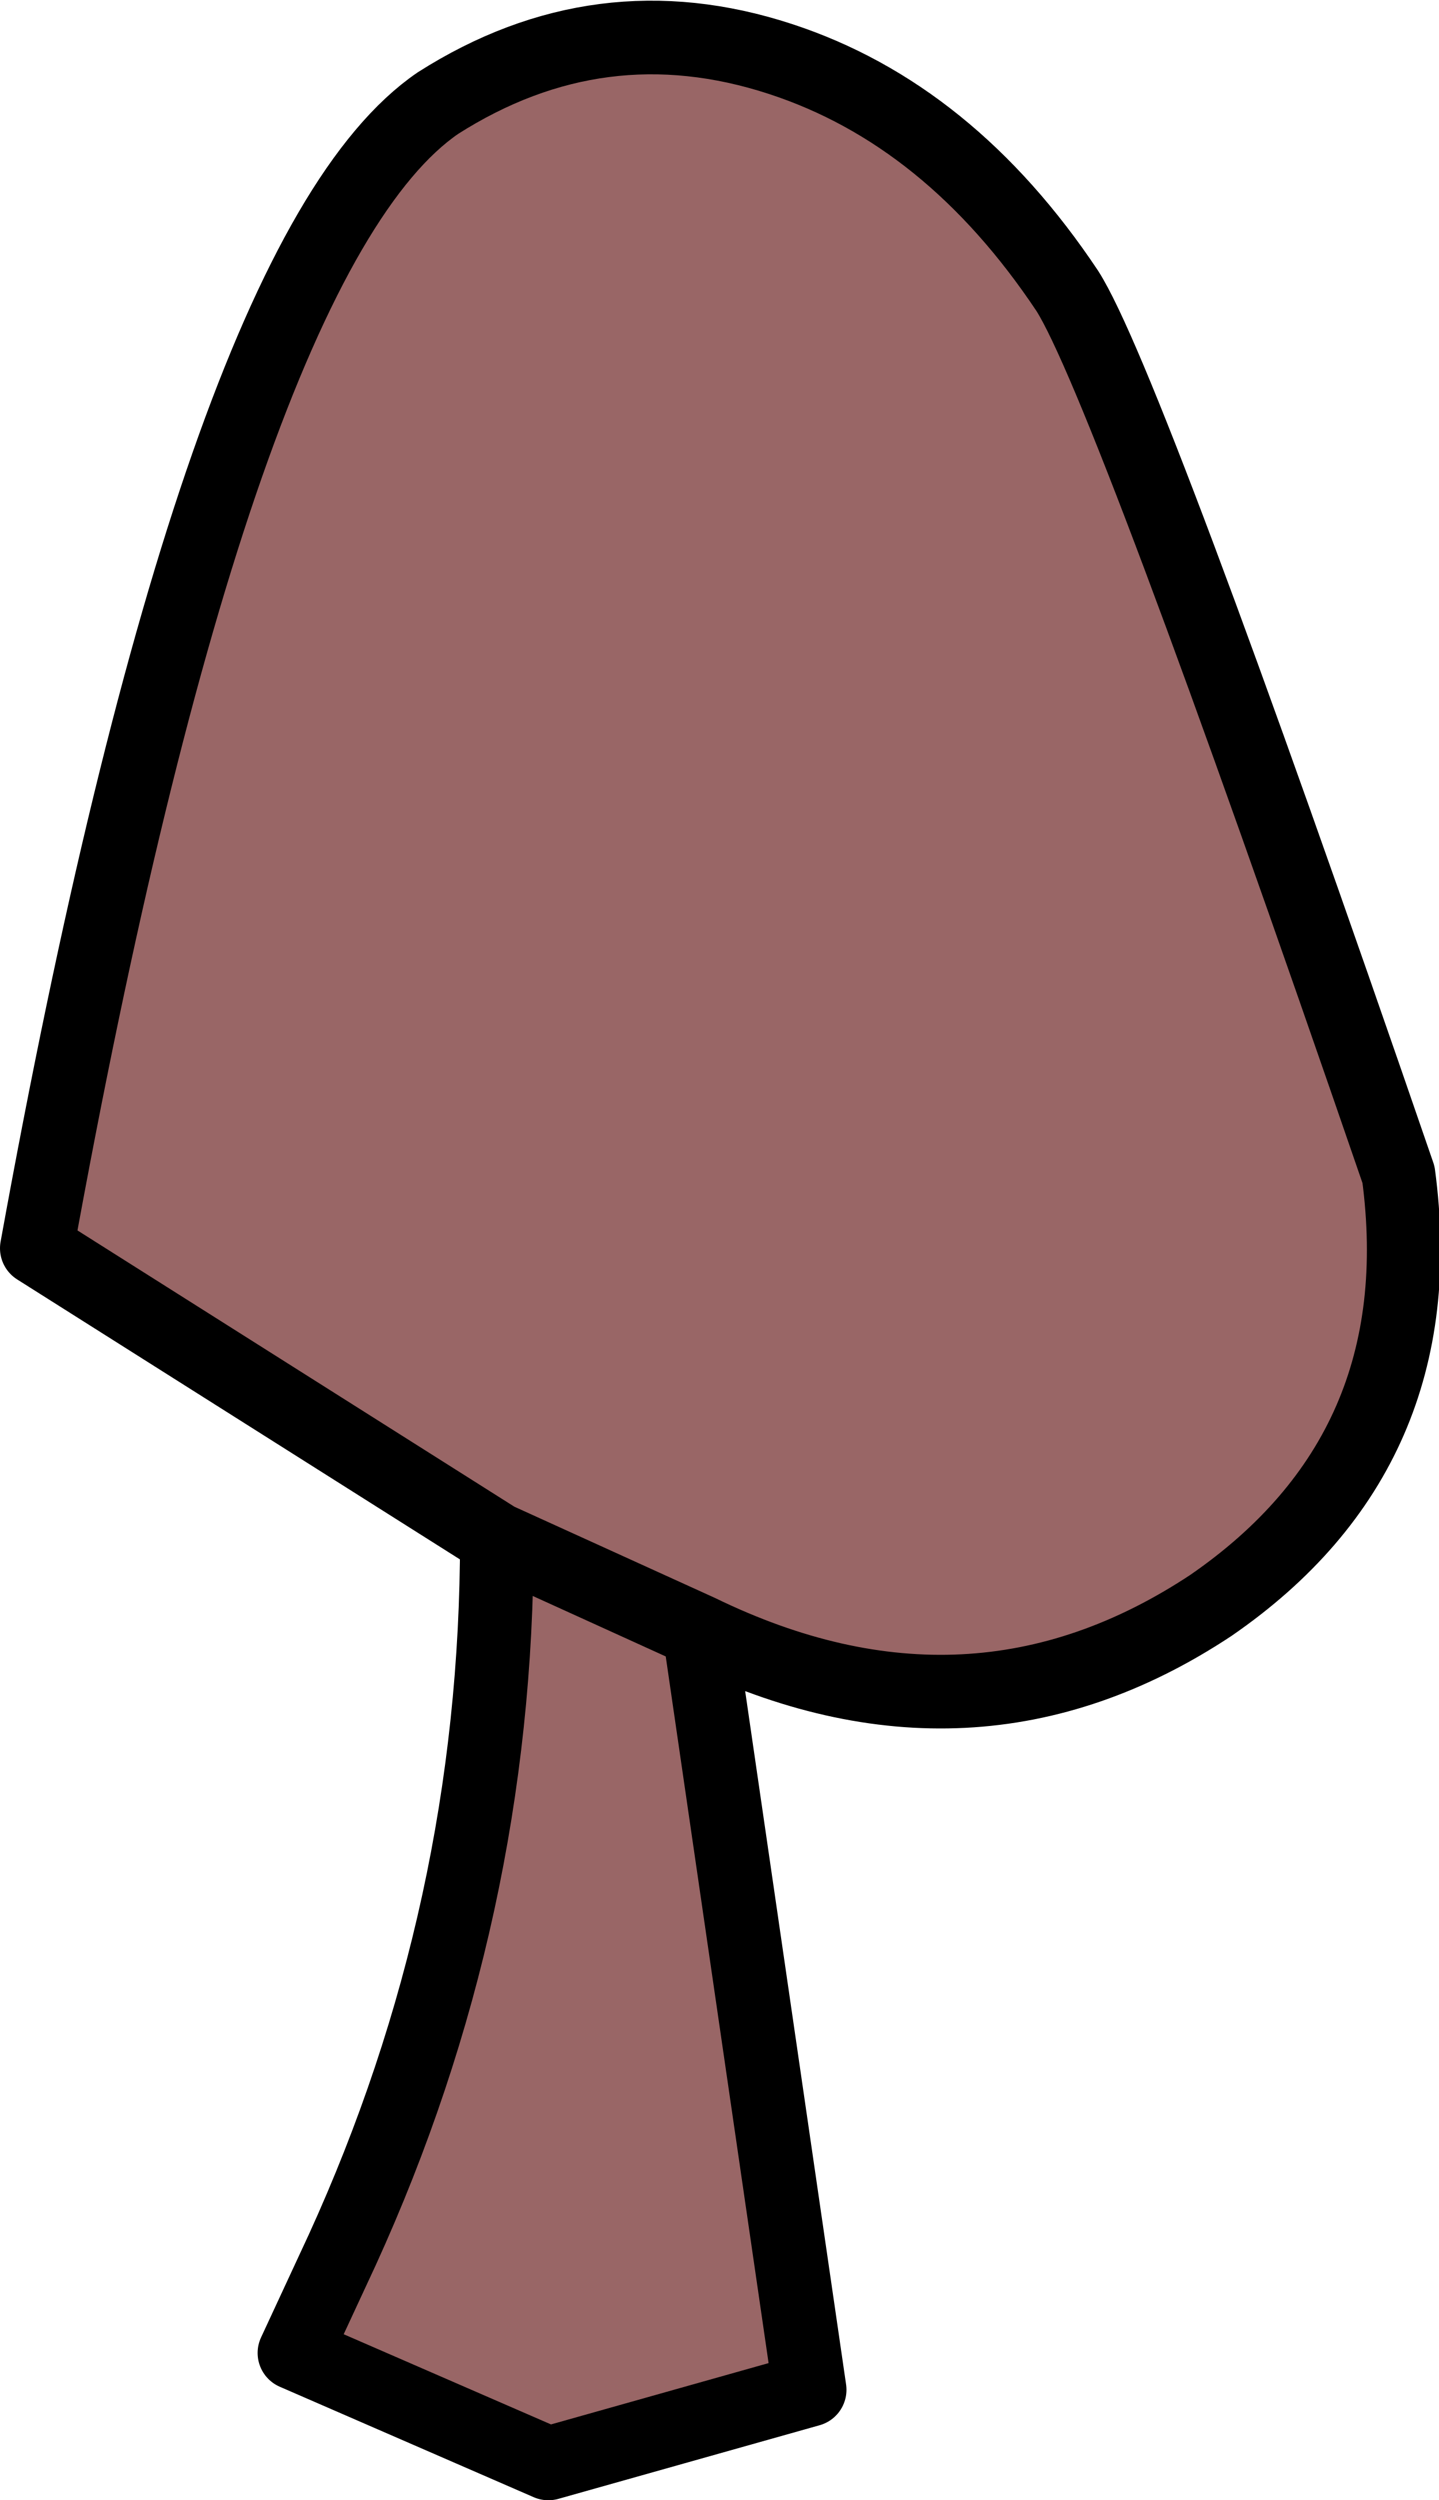
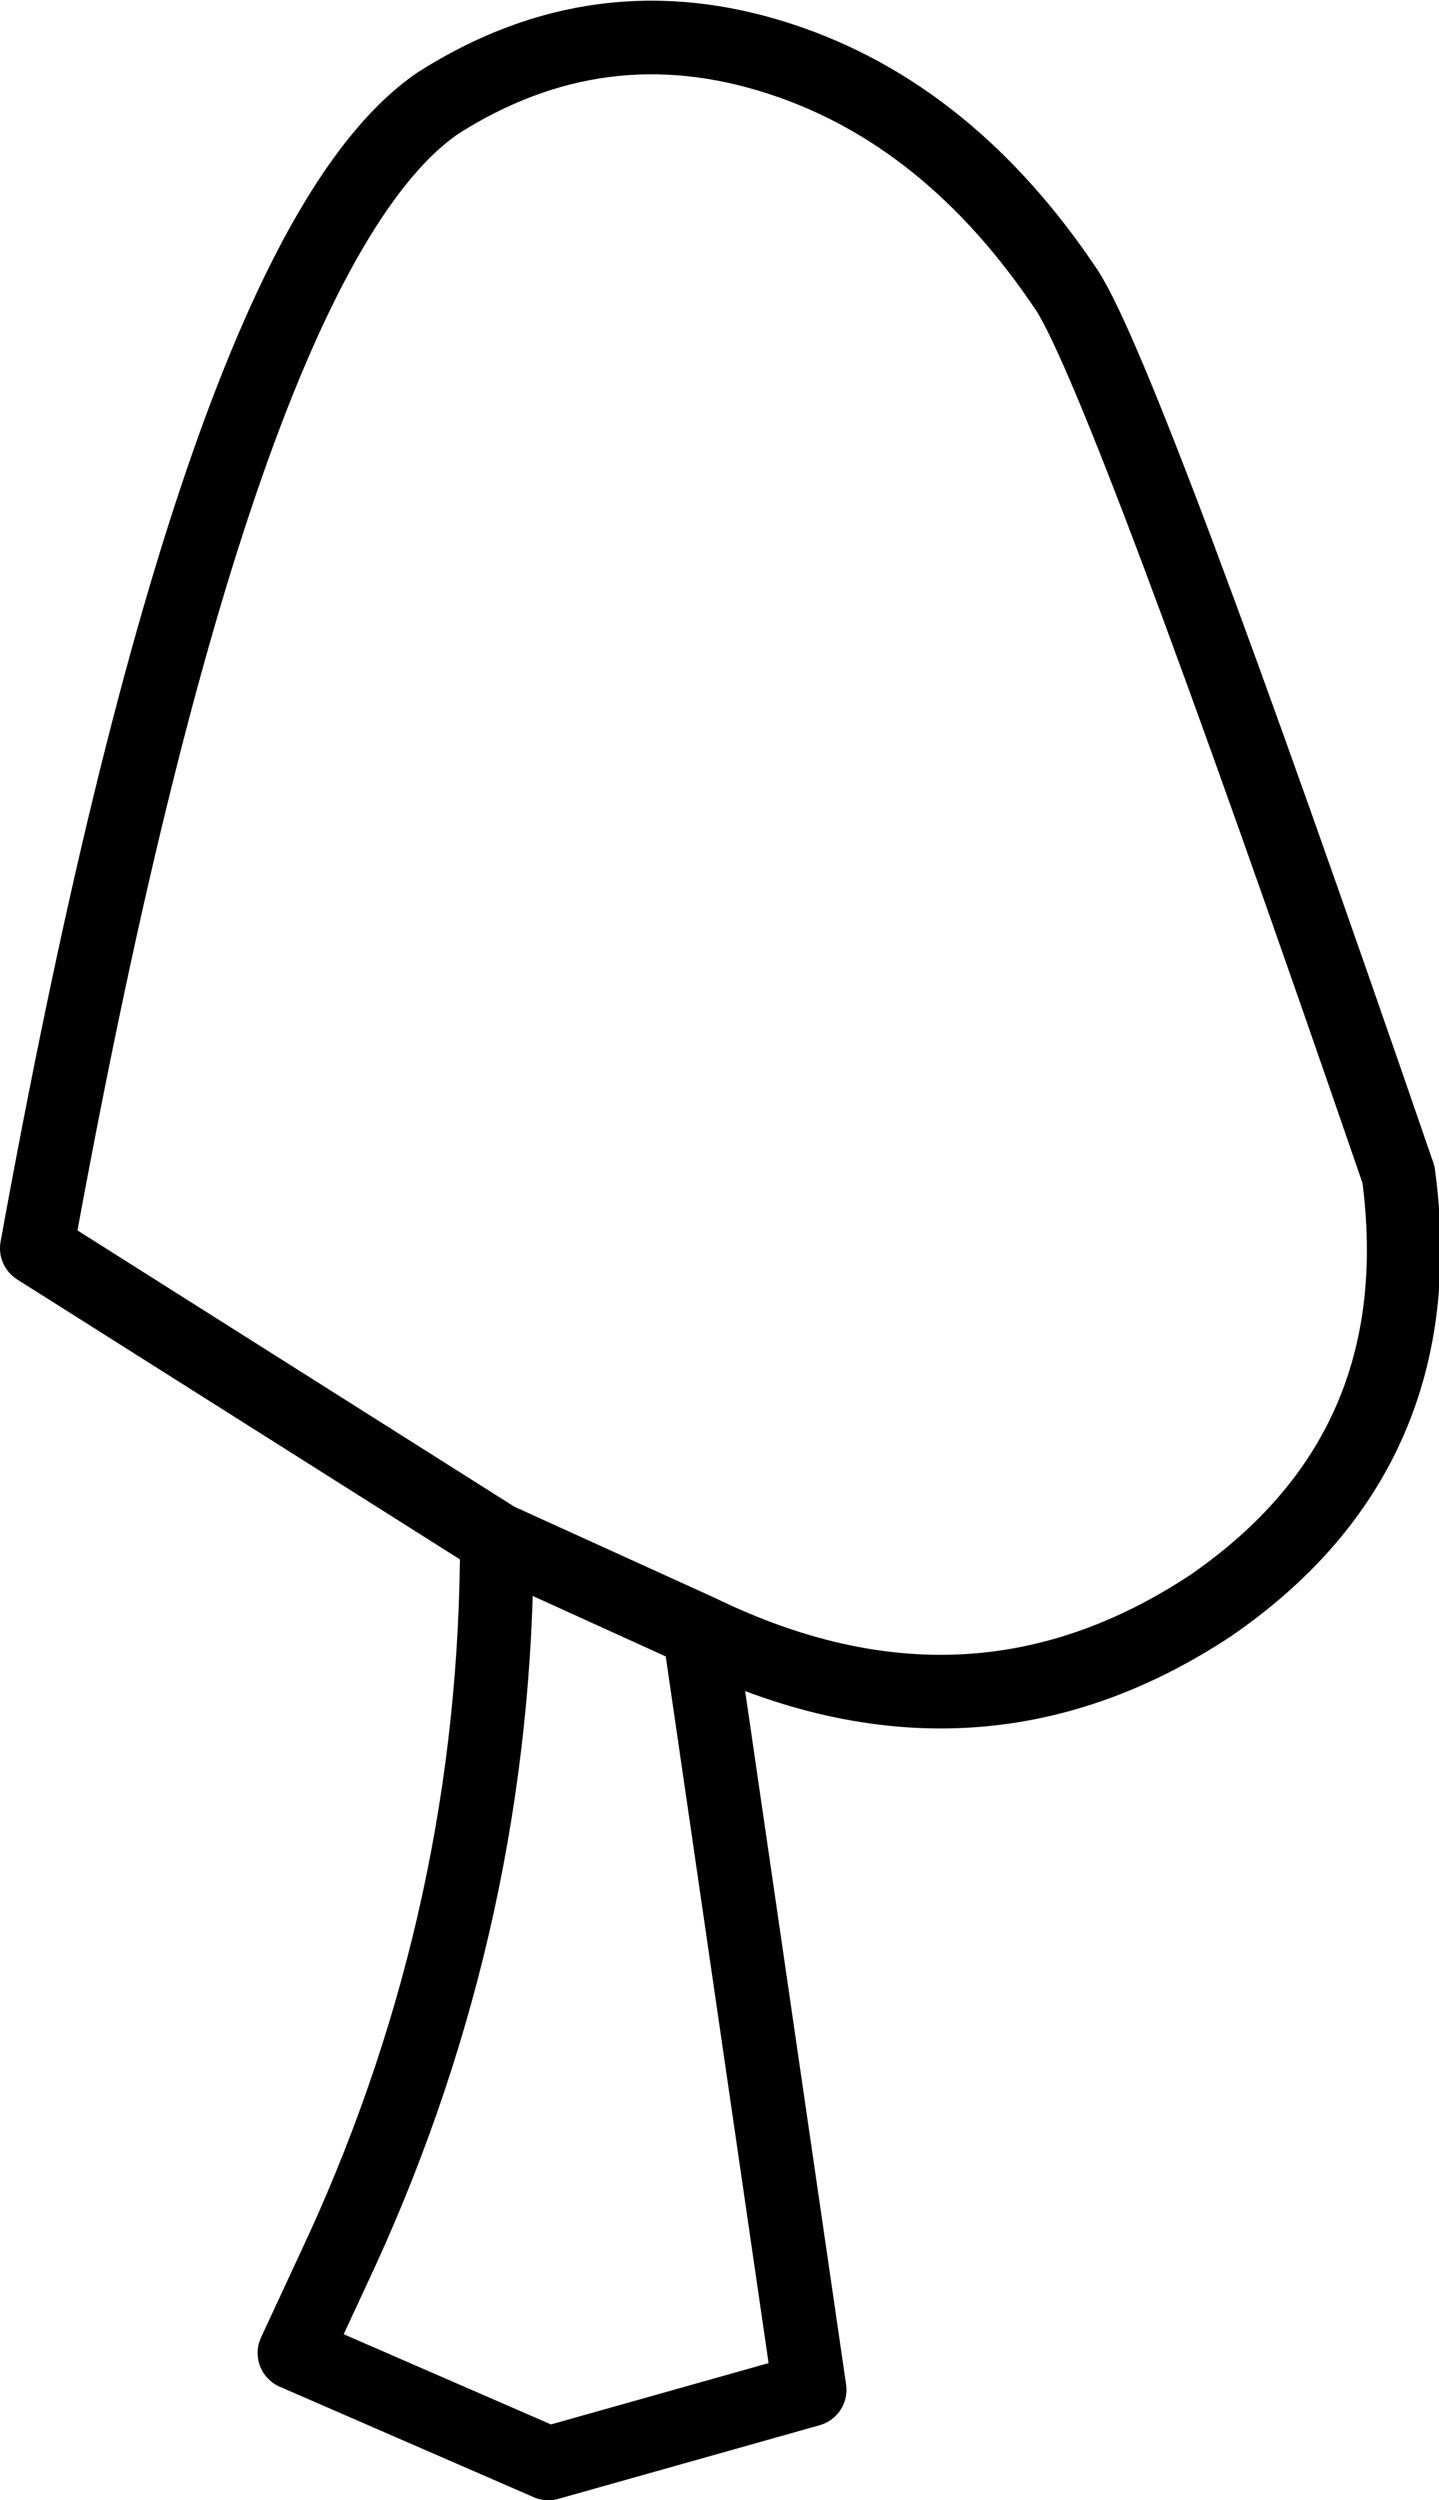
<svg xmlns="http://www.w3.org/2000/svg" height="33.95px" width="19.55px">
  <g transform="matrix(1.0, 0.0, 0.0, 1.0, 9.85, 17.0)">
-     <path d="M4.65 -13.05 Q5.45 -11.8 9.15 -1.05 9.65 2.7 6.6 4.8 3.35 6.95 -0.35 5.15 L-3.1 3.9 -0.35 5.15 1.15 15.45 -2.4 16.45 -5.85 14.95 -5.2 13.55 Q-3.1 8.95 -3.1 3.9 L-9.35 -0.05 Q-6.9 -13.55 -3.9 -15.6 -1.7 -17.0 0.75 -16.2 3.05 -15.45 4.65 -13.05" fill="#996666" fill-rule="evenodd" stroke="none" />
    <path d="M9.15 -1.05 Q5.45 -11.8 4.65 -13.05 3.05 -15.45 0.75 -16.2 -1.7 -17.0 -3.9 -15.6 -6.9 -13.55 -9.35 -0.05 L-3.1 3.9 -0.35 5.15 Q3.35 6.95 6.6 4.8 9.65 2.7 9.15 -1.05 M-3.1 3.9 Q-3.1 8.95 -5.2 13.55 L-5.85 14.95 -2.4 16.45 1.15 15.45 -0.35 5.15" fill="none" stroke="#000000" stroke-linecap="round" stroke-linejoin="round" stroke-width="1.0" />
  </g>
</svg>